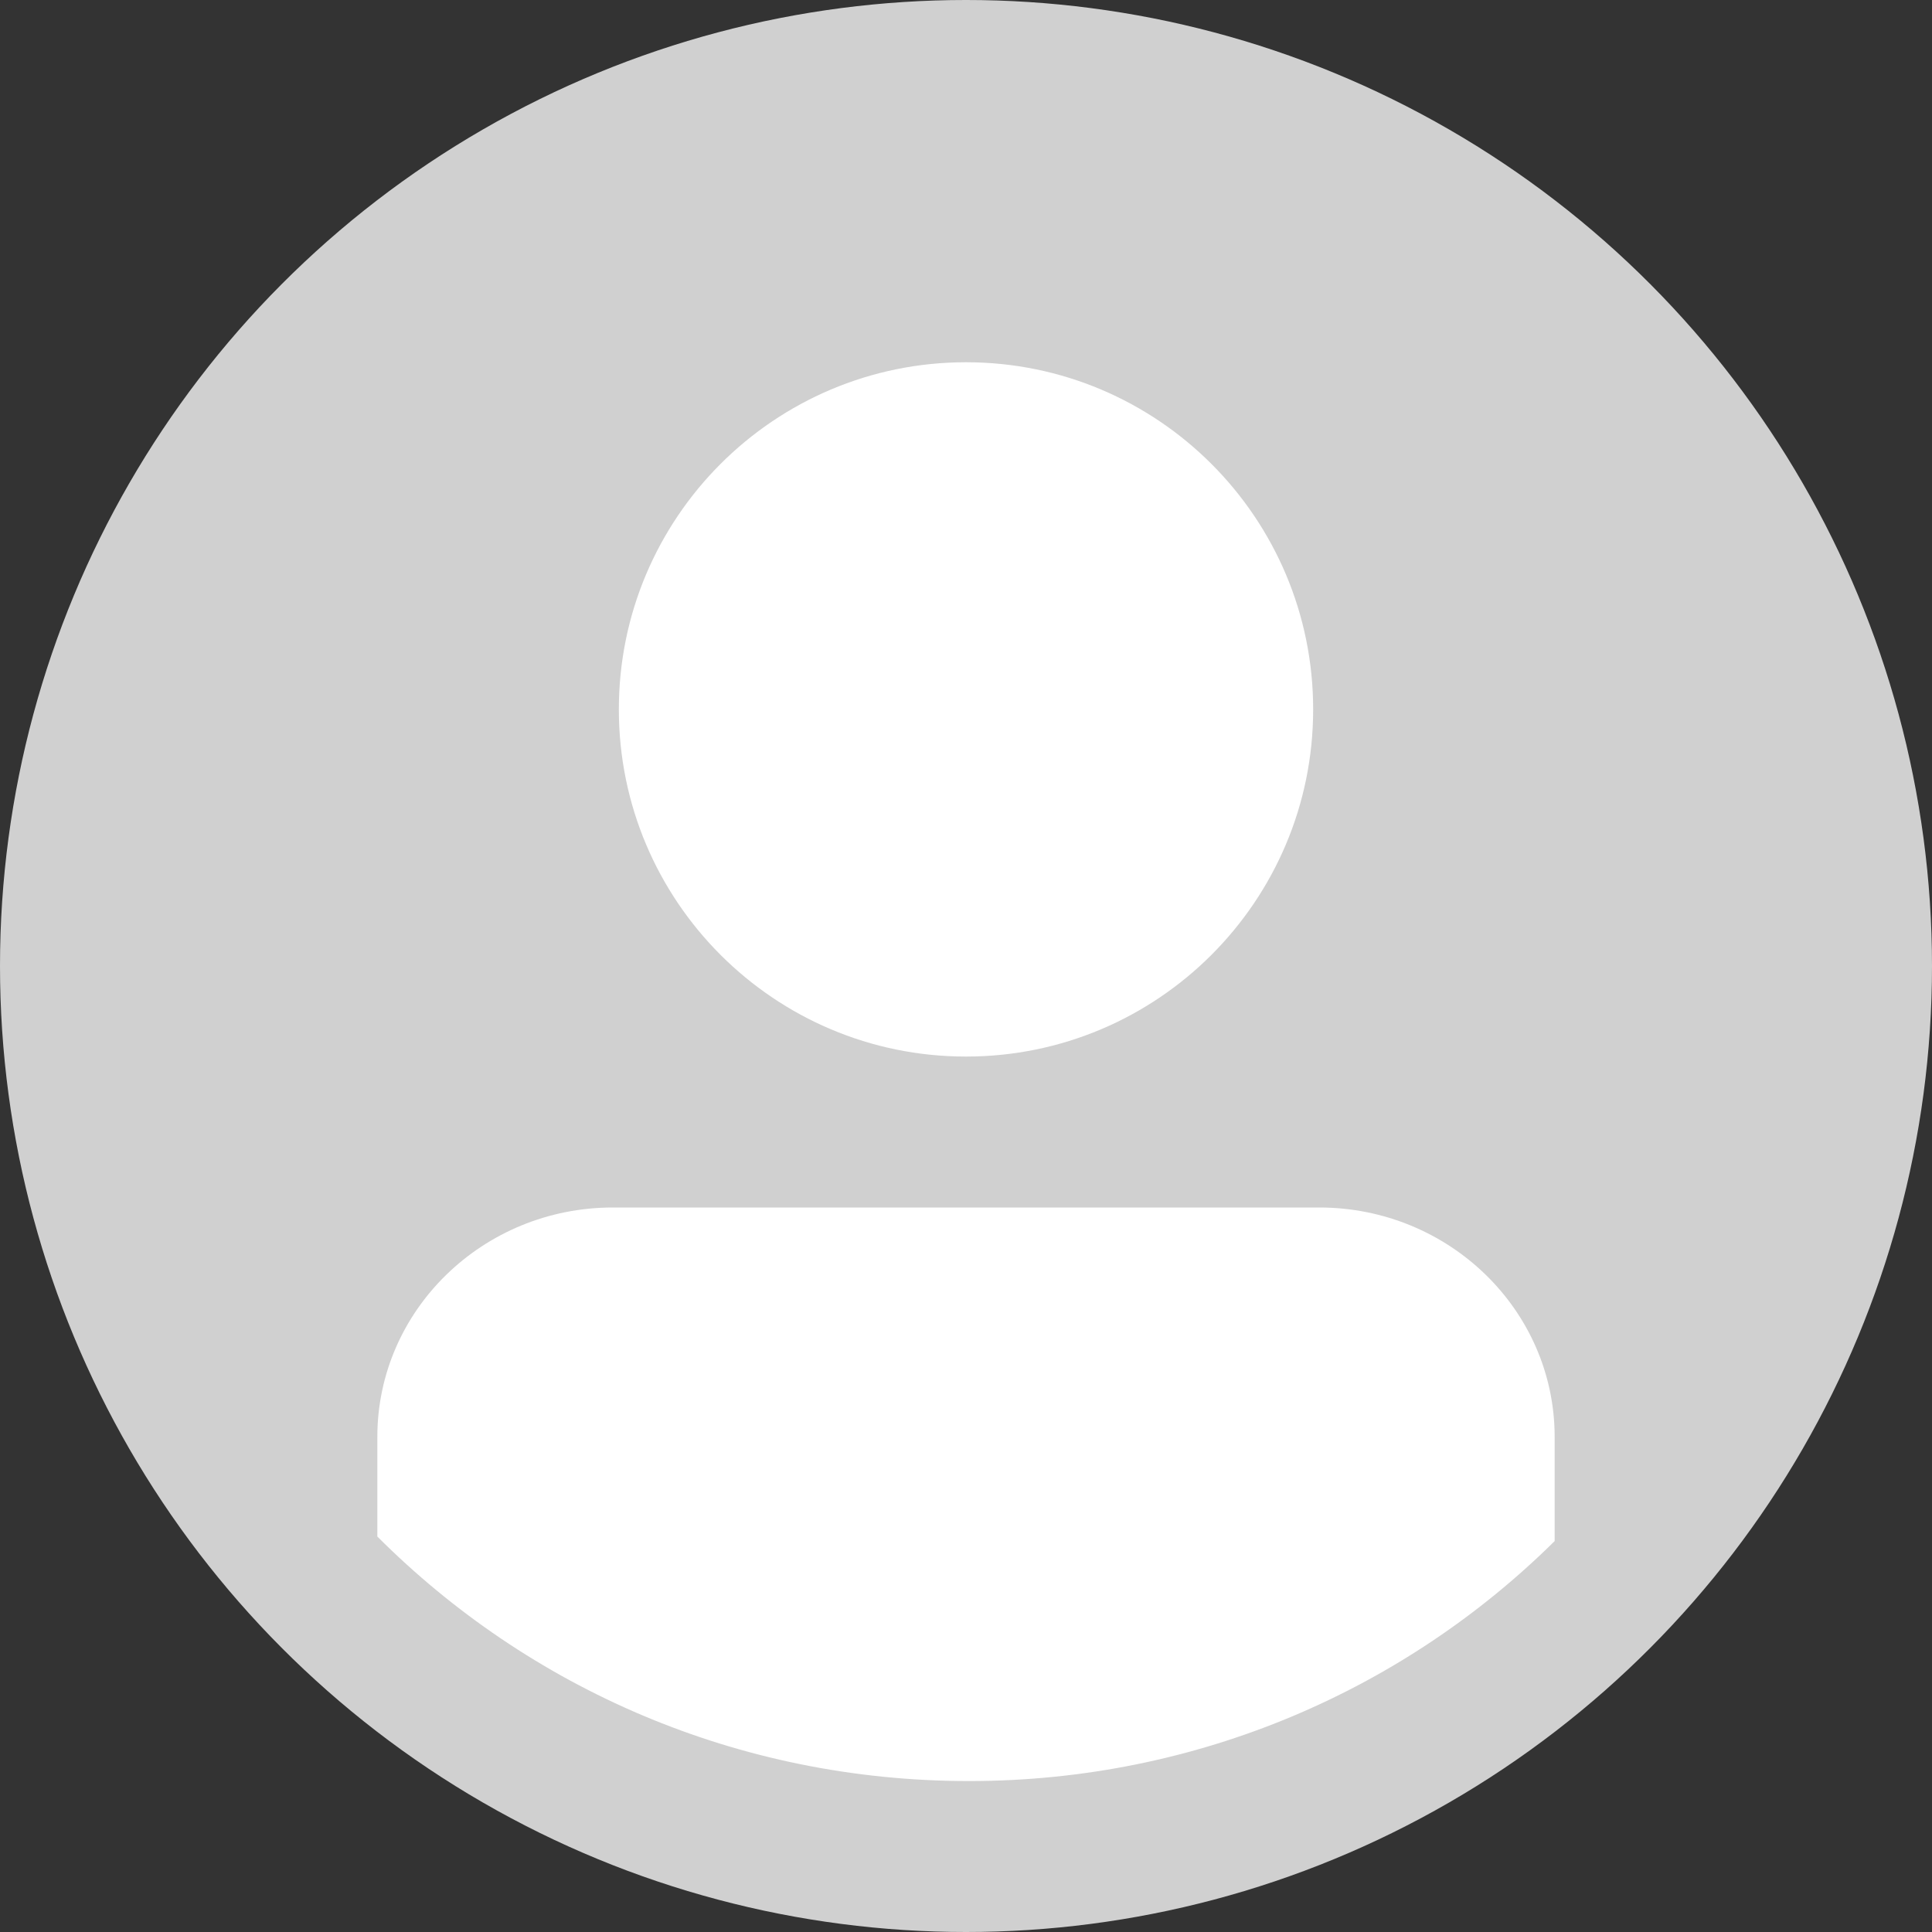
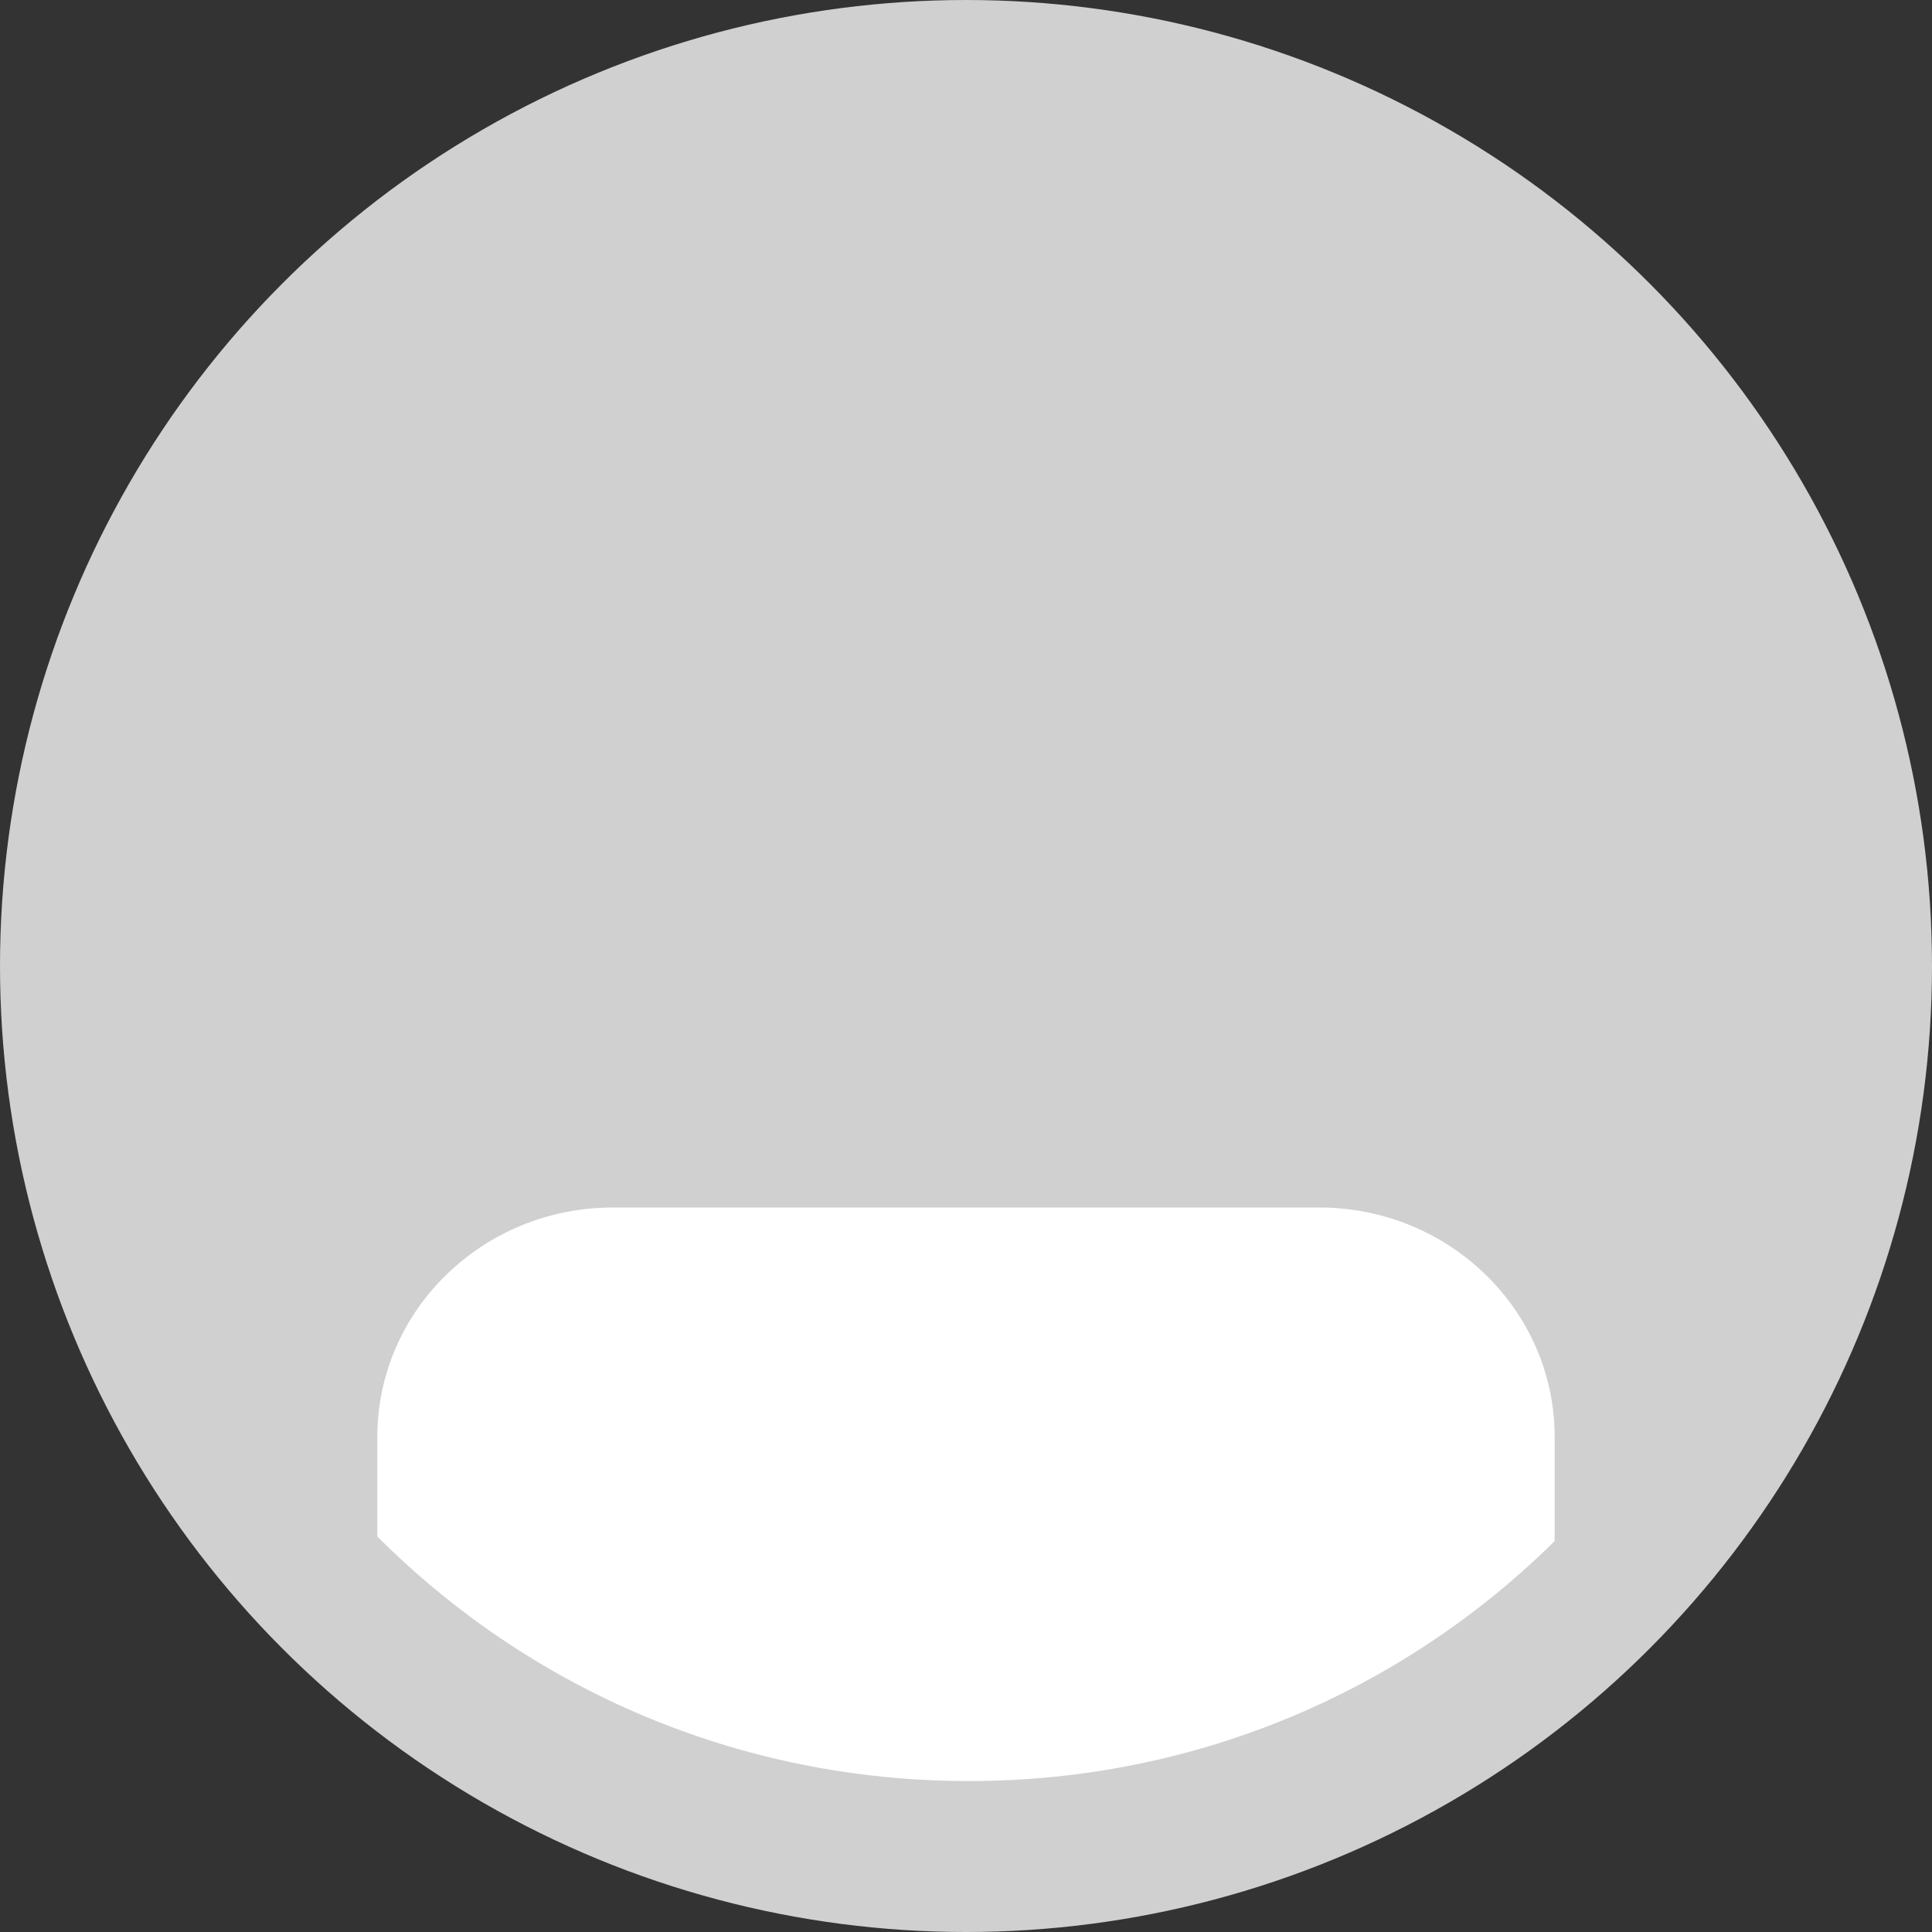
<svg xmlns="http://www.w3.org/2000/svg" version="1.1" id="Layer_1" x="0px" y="0px" viewBox="0 0 128 128" style="enable-background:new 0 0 128 128;" xml:space="preserve">
  <rect x="0" y="0" width="128" height="128" fill="#333333" stroke="none" />
  <style type="text/css">
	.st0{fill:#D0D0D0;}
	.st1{fill:#FFFFFF;}
</style>
  <circle class="st0" cx="64" cy="64" r="64" />
  <g>
    <path class="st1" d="M103,102.1c-9.9,9.8-23.6,15.9-38.8,15.9c-15.4,0-29.2-6.2-39.2-16.2v-6.6C25,86.8,32,80,40.6,80h46.8   C96,80,103,86.8,103,95.2V102.1z" />
-     <path class="st1" d="M64,24c-12.7,0-23,10.3-23,23c0,12.7,10.3,23,23,23s23-10.3,23-23C87,34.3,76.7,24,64,24" />
  </g>
</svg>